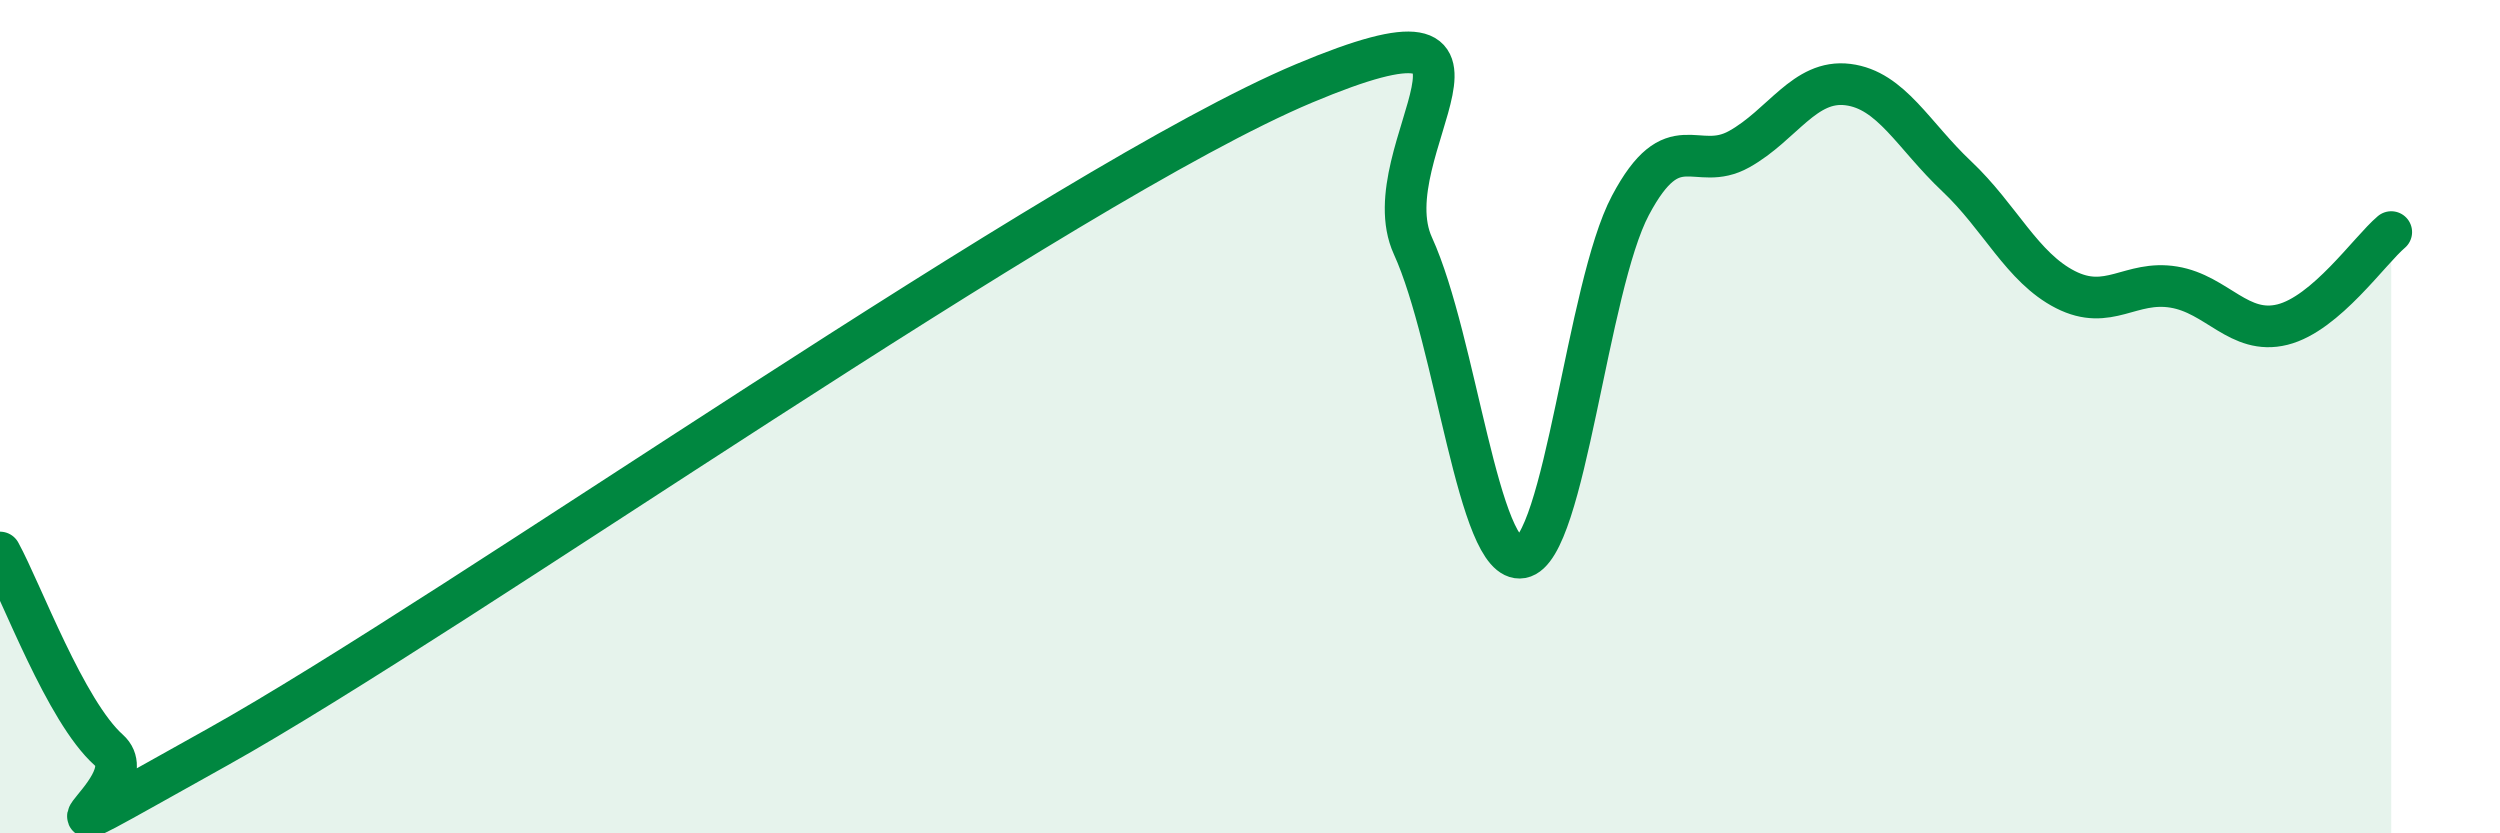
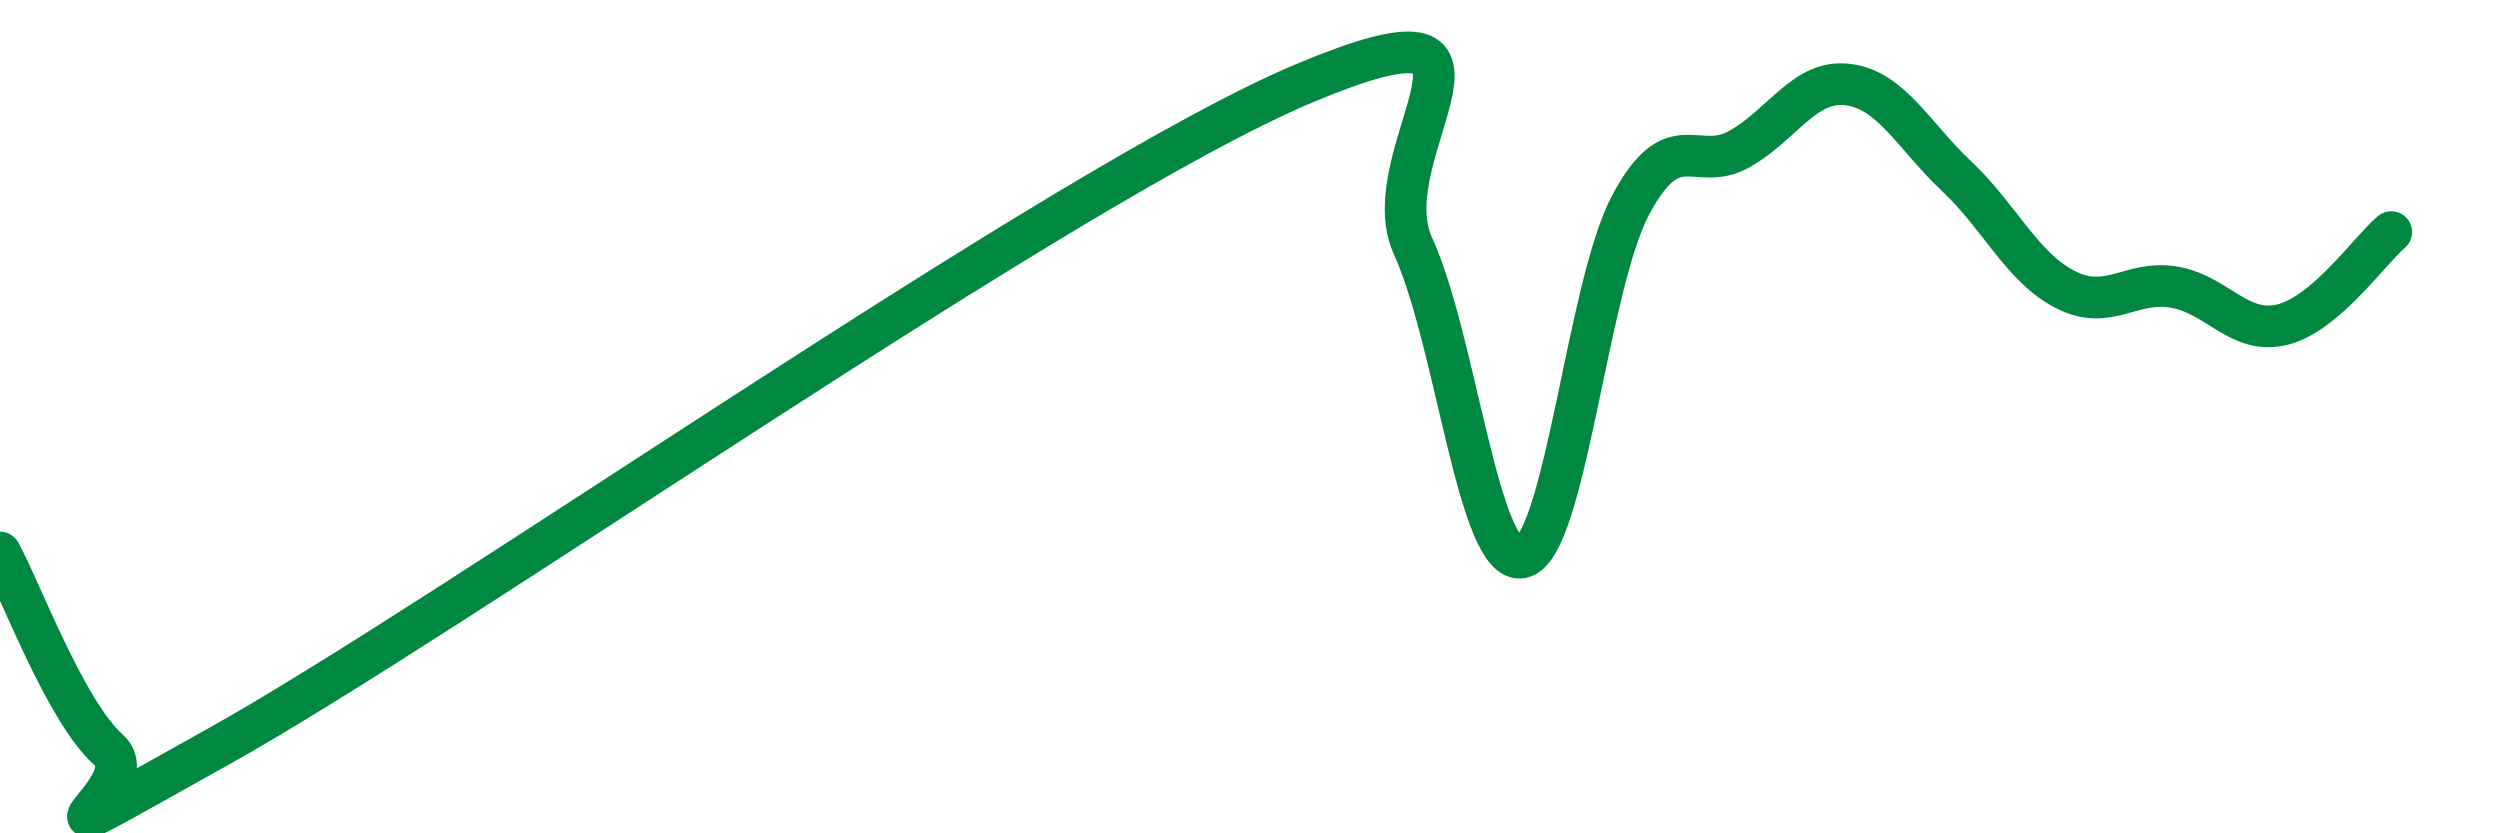
<svg xmlns="http://www.w3.org/2000/svg" width="60" height="20" viewBox="0 0 60 20">
-   <path d="M 0,13.26 C 0.52,14.21 1.57,17.07 2.61,18 C 3.65,18.93 -0.52,21.13 5.22,17.93 C 10.96,14.73 25.56,4.41 31.3,2 C 37.04,-0.41 32.87,3.62 33.91,5.9 C 34.95,8.18 35.48,13.57 36.52,13.38 C 37.56,13.19 38.09,6.89 39.13,4.93 C 40.17,2.97 40.7,4.16 41.74,3.58 C 42.78,3 43.31,1.9 44.35,2.03 C 45.39,2.16 45.92,3.25 46.96,4.23 C 48,5.21 48.53,6.42 49.57,6.95 C 50.61,7.48 51.13,6.72 52.17,6.89 C 53.21,7.06 53.74,8.05 54.78,7.79 C 55.82,7.53 56.87,6.01 57.39,5.57L57.39 20L0 20Z" fill="#008740" opacity="0.1" stroke-linecap="round" stroke-linejoin="round" />
  <path d="M 0,13.26 C 0.52,14.21 1.57,17.07 2.61,18 C 3.65,18.93 -0.52,21.13 5.22,17.93 C 10.96,14.73 25.56,4.41 31.3,2 C 37.04,-0.41 32.87,3.62 33.91,5.9 C 34.95,8.18 35.48,13.57 36.52,13.38 C 37.56,13.19 38.09,6.89 39.13,4.93 C 40.17,2.97 40.7,4.16 41.74,3.58 C 42.78,3 43.31,1.9 44.35,2.03 C 45.39,2.16 45.92,3.25 46.96,4.23 C 48,5.21 48.53,6.42 49.57,6.95 C 50.61,7.48 51.13,6.72 52.17,6.89 C 53.21,7.06 53.74,8.05 54.78,7.79 C 55.82,7.53 56.87,6.01 57.39,5.57" stroke="#008740" stroke-width="1" fill="none" stroke-linecap="round" stroke-linejoin="round" />
</svg>